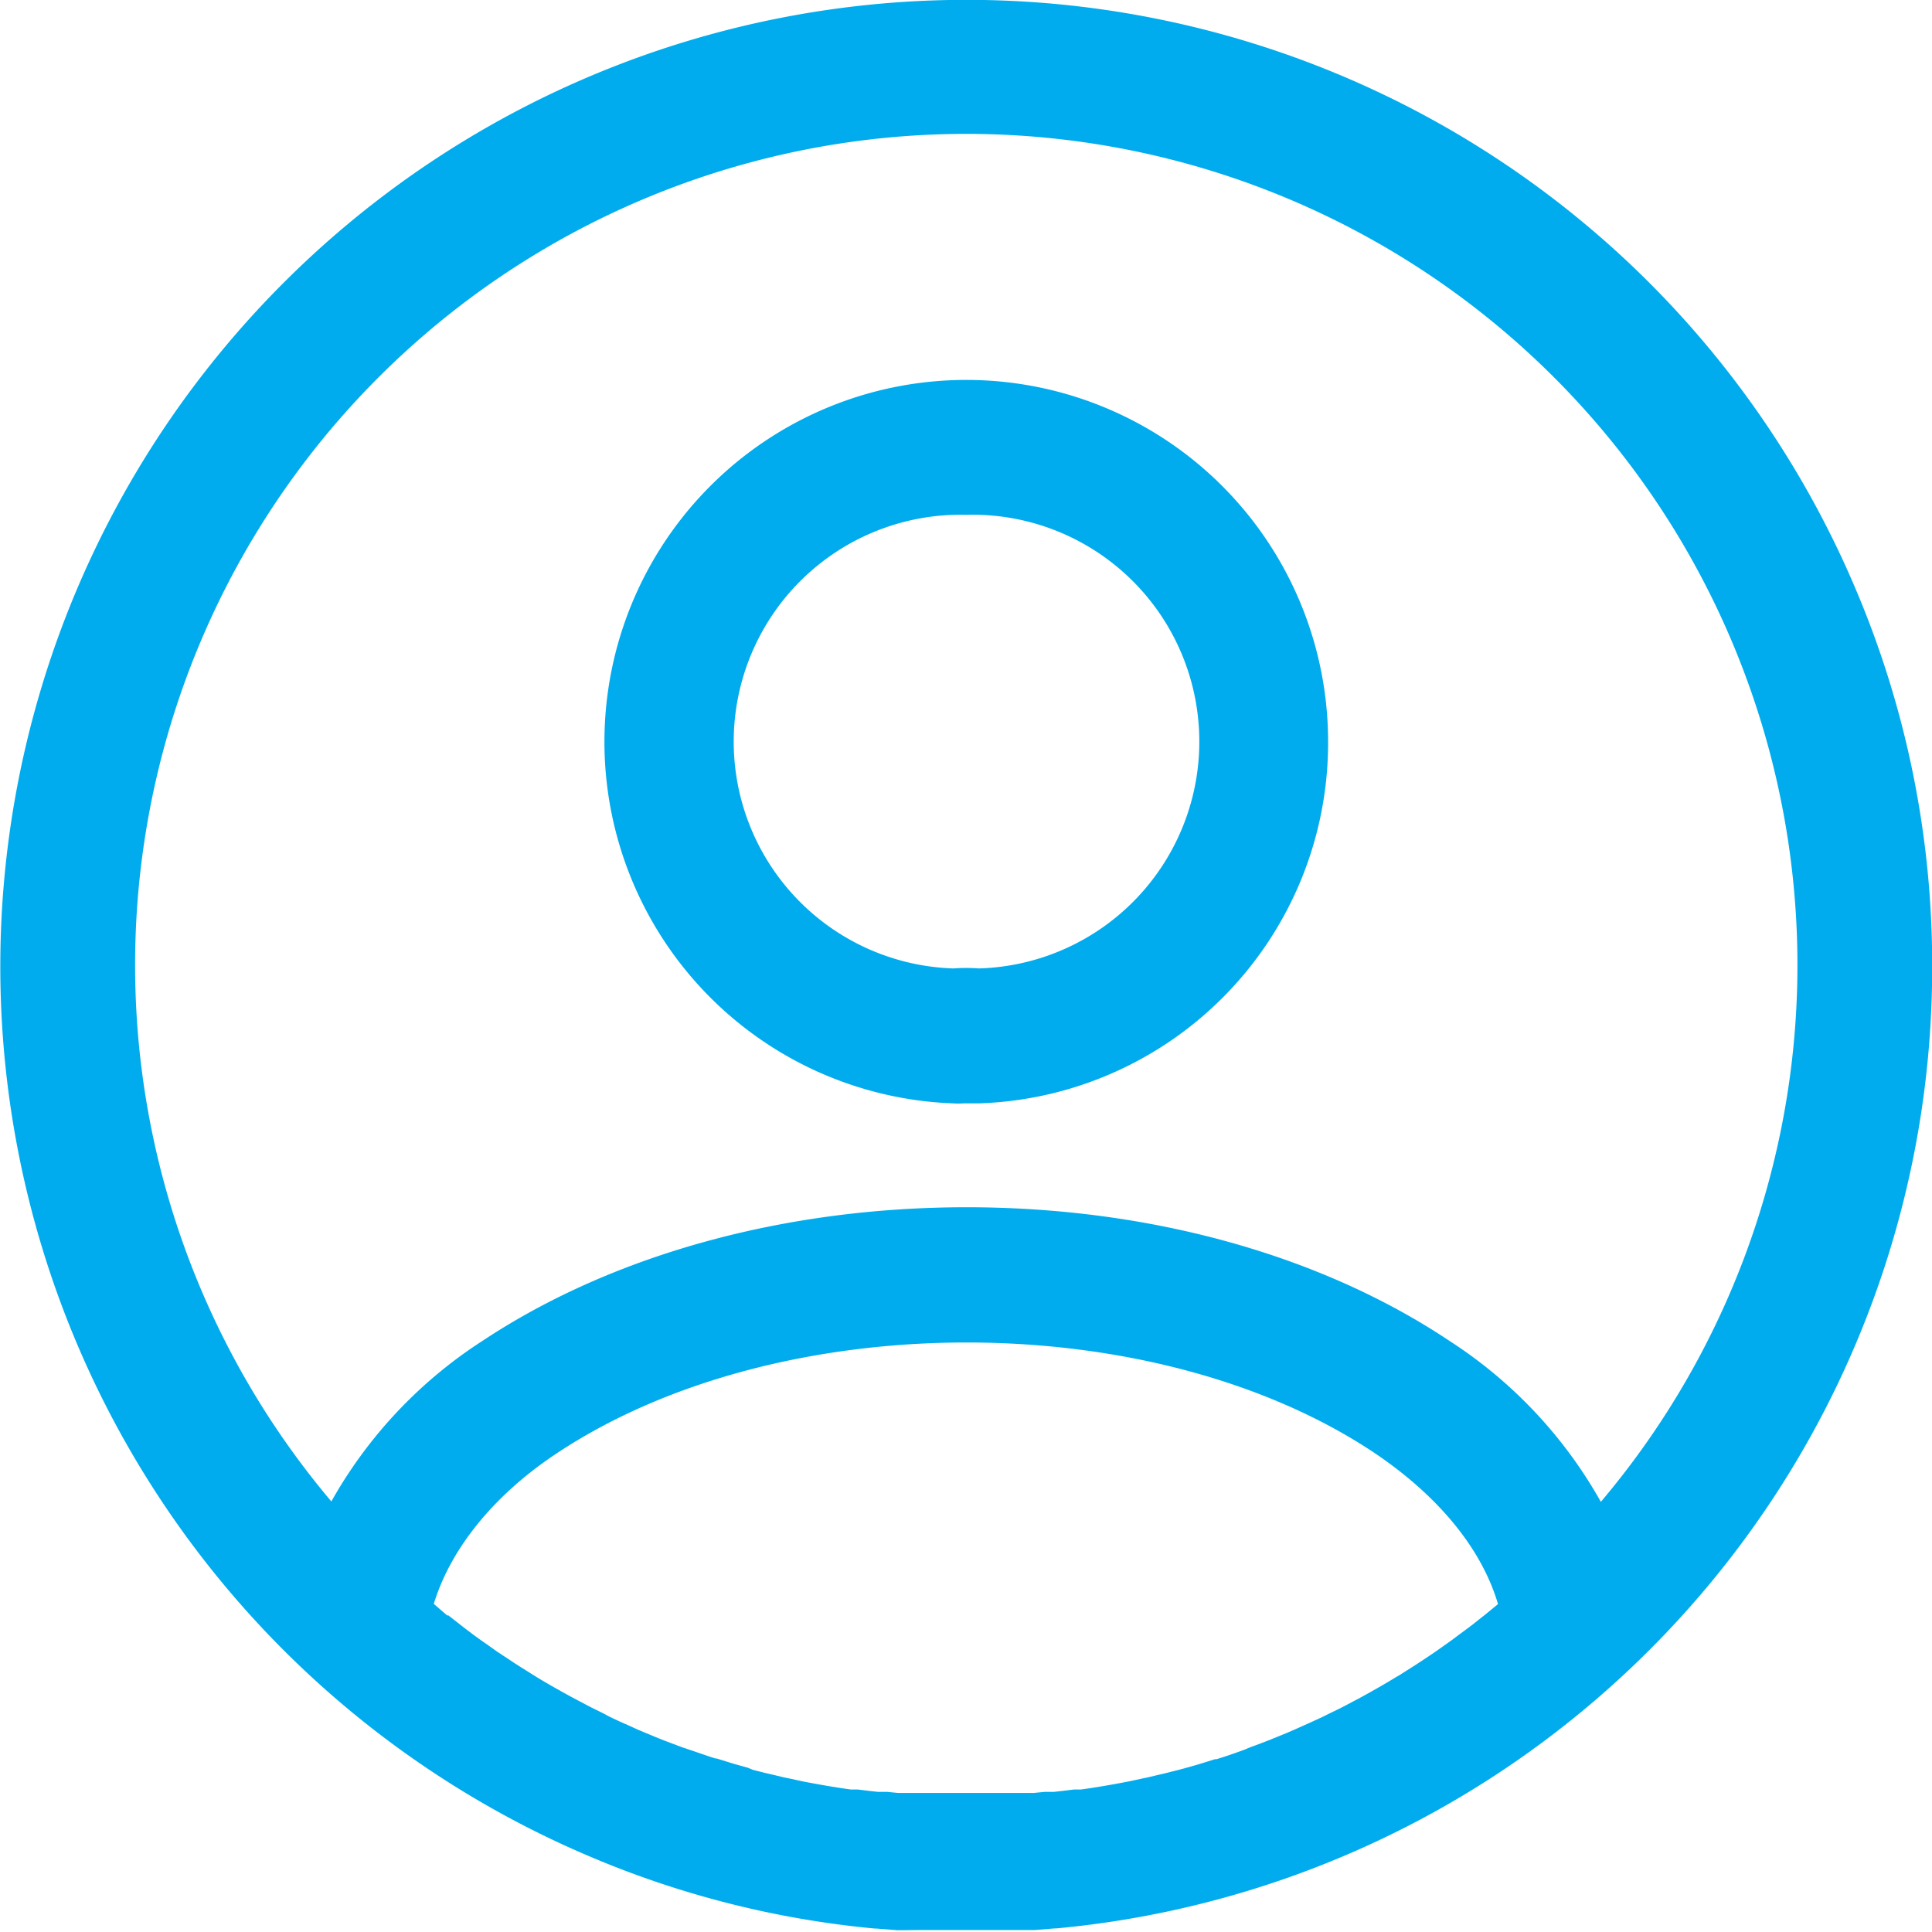
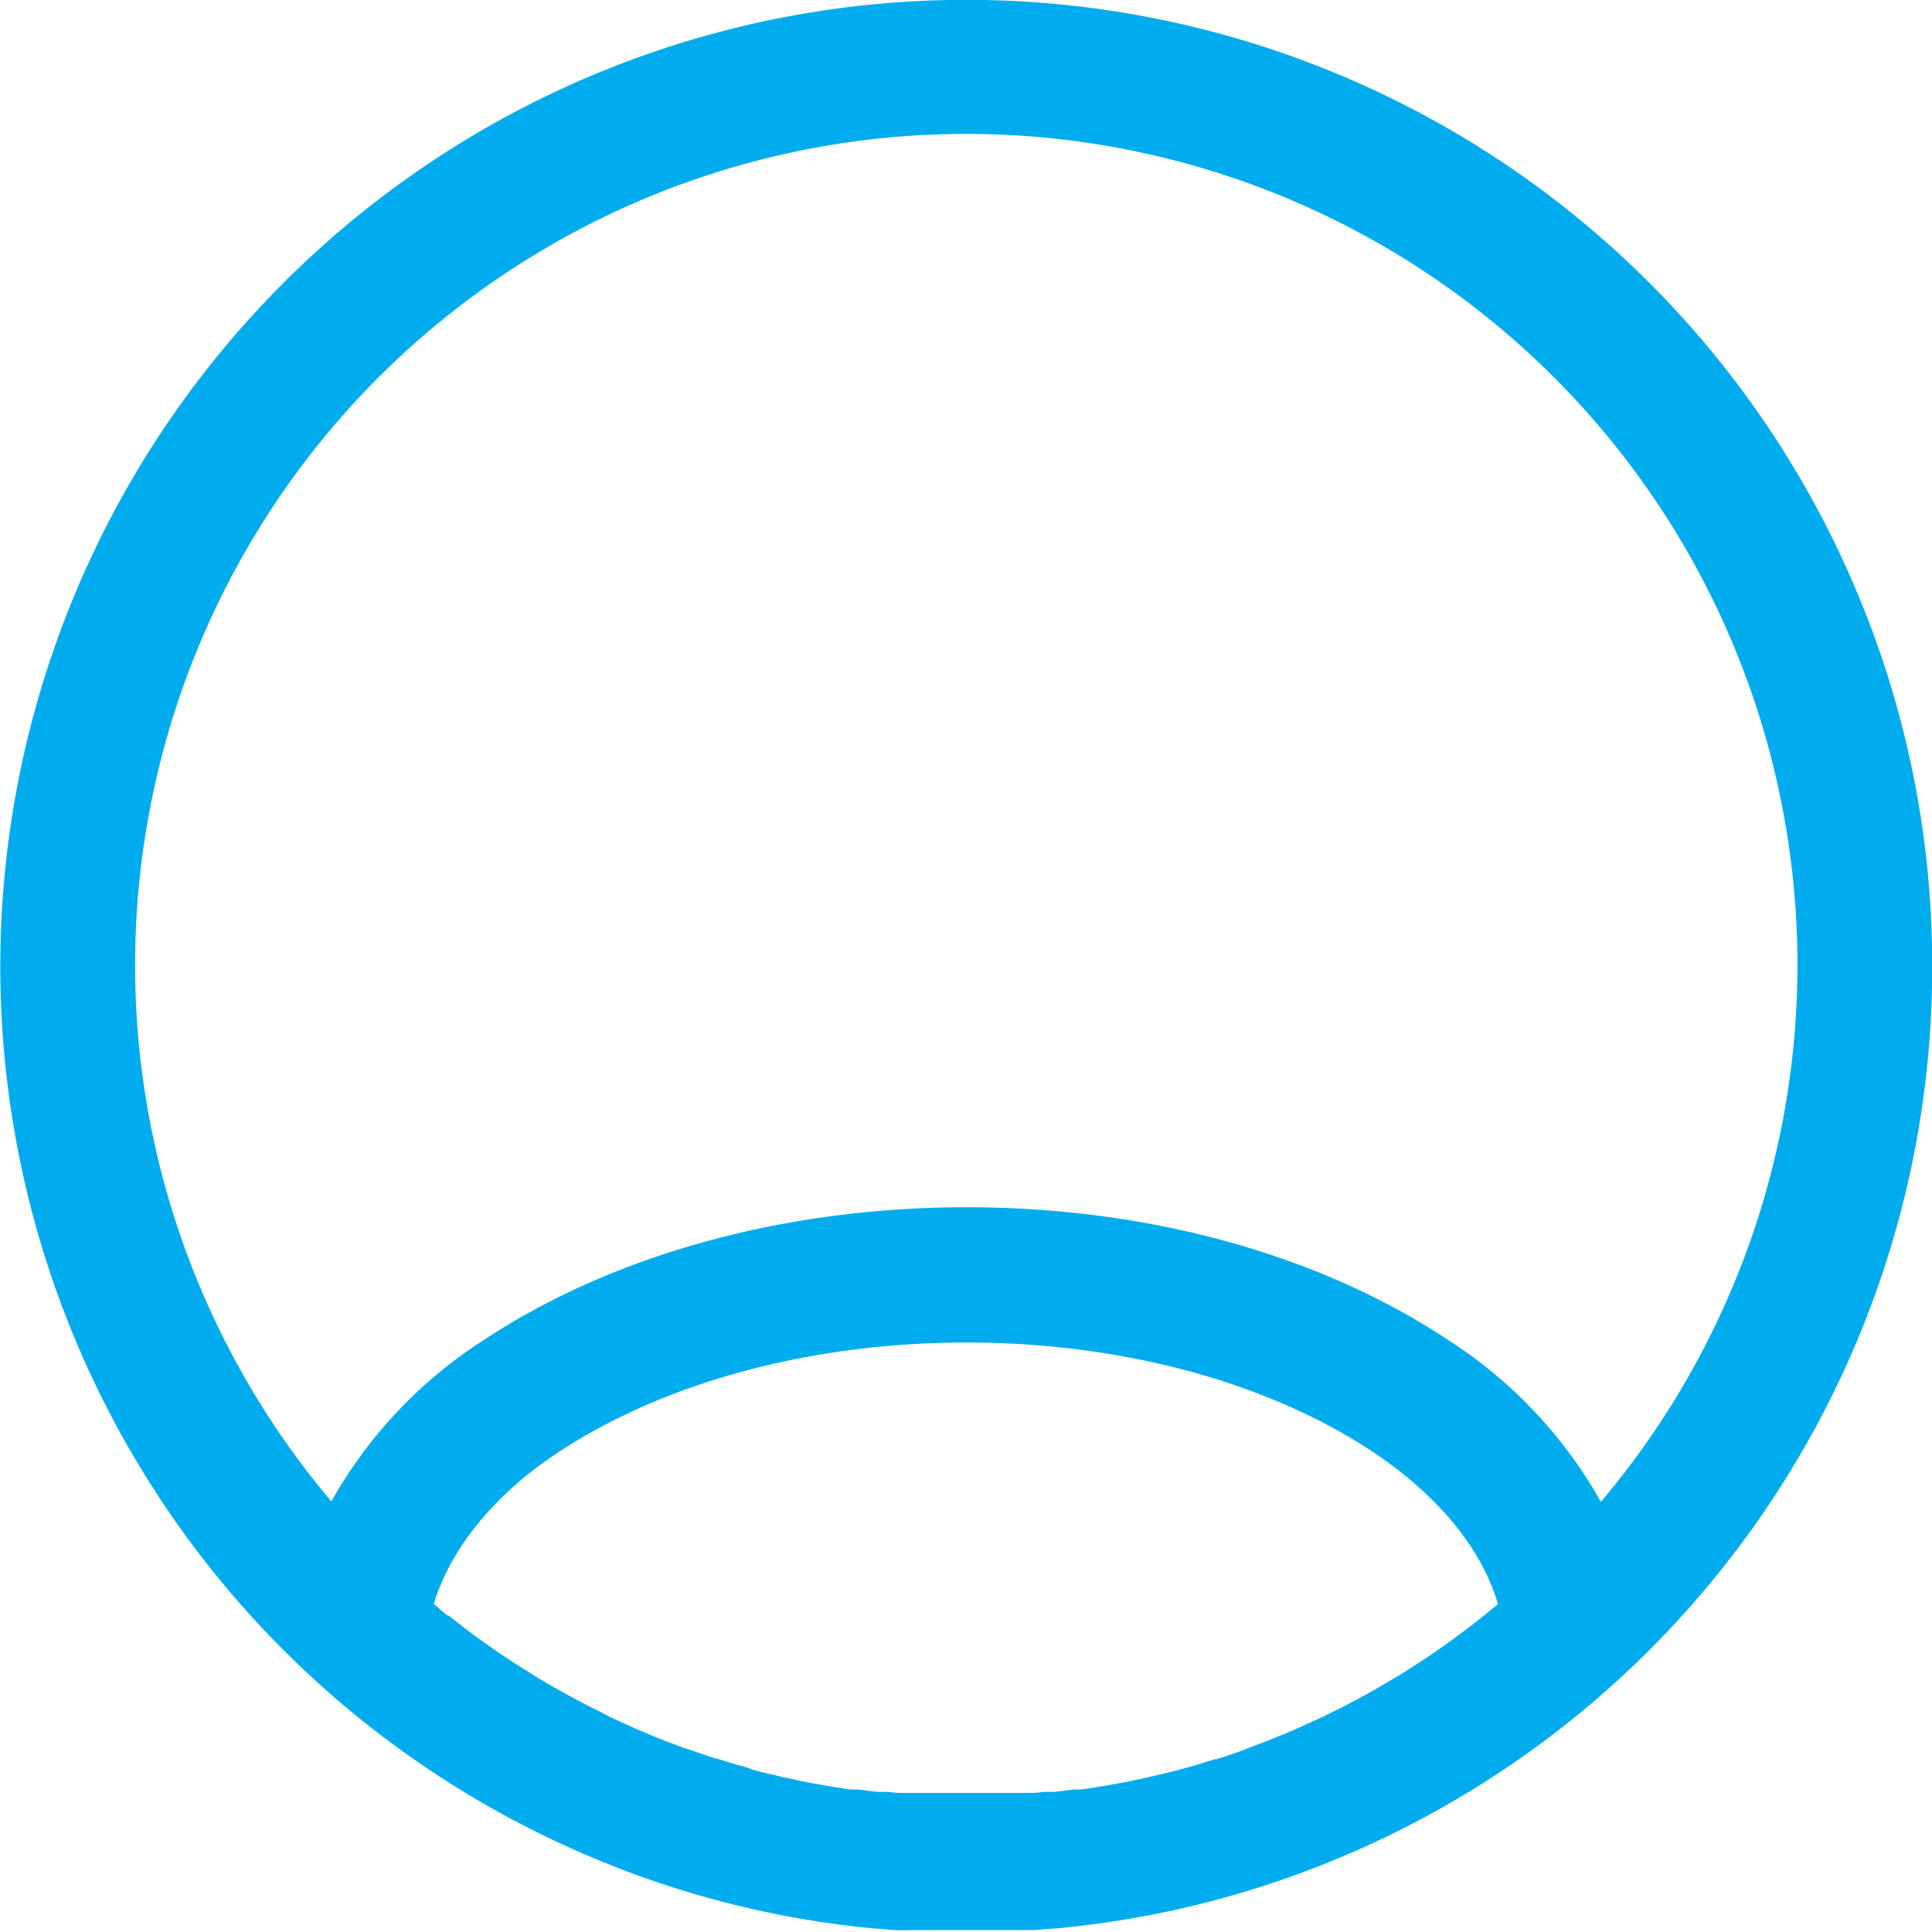
<svg xmlns="http://www.w3.org/2000/svg" viewBox="0 0 107.11 107.11">
  <defs>
    <style>.cls-1{fill:#00aced;}</style>
  </defs>
  <g id="Layer_2" data-name="Layer 2">
    <g id="Calque_2" data-name="Calque 2">
-       <path class="cls-1" d="M54.15,61.17l-.51,0h-.22a3.92,3.92,0,0,1-.59,0,20.06,20.06,0,1,1,20.8-20v0a20,20,0,0,1-19.35,20Zm-.6-32.63a12.58,12.58,0,0,0-.7,25.15,9.61,9.61,0,0,1,1.42,0,12.58,12.58,0,0,0-.72-25.15Z" />
      <path class="cls-1" d="M102.9,32.71a53.53,53.53,0,0,0-87.21-17,53.59,53.59,0,0,0,17,87.21,52.91,52.91,0,0,0,15.83,4h.08l1.13.09.36,0L51,107c.27,0,.54,0,.81,0l.45,0,1.31,0,1.32,0,.44,0c.28,0,.55,0,.82,0L57,107l.37,0,1.12-.09h.08a53.5,53.5,0,0,0,48.55-53.32A53.23,53.23,0,0,0,102.9,32.71ZM24.05,88.92c.91-3,3.27-6,6.82-8.35,12.34-8.19,33.12-8.19,45.36,0,3.55,2.4,5.92,5.31,6.82,8.36l-.73.6-.08.06-.63.5-.24.18-.54.4-.36.27-.45.32-.47.33-.37.25-.59.39-.28.18-.79.5-.11.06c-.62.38-1.25.74-1.89,1.09l-.11.06-.83.44-.25.13-.7.34-.32.16-.63.29-.38.17-.58.26-.42.18-.54.22-.47.19-.47.18-.54.2L69,97c-.52.19-1,.36-1.56.53l-.08,0-.74.23-.26.08-.71.2-.3.08-.71.18-.3.07-.72.17-.29.06-.74.16-.26.05c-.79.15-1.6.29-2.4.4l-.39,0-.57.07-.53.06-.51,0-.61.06-.46,0-.69,0-.4,0-.83,0H52.16l-.84,0-.39,0-.69,0-.46,0-.61-.06-.51,0-.54-.06-.56-.07-.39,0c-.81-.11-1.61-.25-2.41-.4l-.26-.05-.73-.16-.3-.06-.71-.17-.31-.07-.71-.18L41.45,98l-.72-.2-.26-.08-.74-.23-.07,0c-.53-.17-1-.34-1.57-.53l-.27-.09-.53-.2-.48-.18-.47-.19-.53-.22-.43-.18-.57-.26-.39-.17-.62-.29L33.47,95l-.69-.34-.25-.13-.83-.44-.11-.06c-.64-.35-1.28-.71-1.9-1.09l-.11-.07-.78-.49-.28-.18-.59-.39-.38-.25-.46-.33-.46-.32-.36-.26-.54-.41-.23-.18-.64-.5-.07,0Zm64.7-5.66a25.39,25.39,0,0,0-8.36-8.9c-7.16-4.79-16.68-7.43-26.8-7.43s-19.66,2.64-26.86,7.42l0,0a25.37,25.37,0,0,0-8.36,8.89,46.08,46.08,0,1,1,70.4,0Z" />
    </g>
  </g>
</svg>